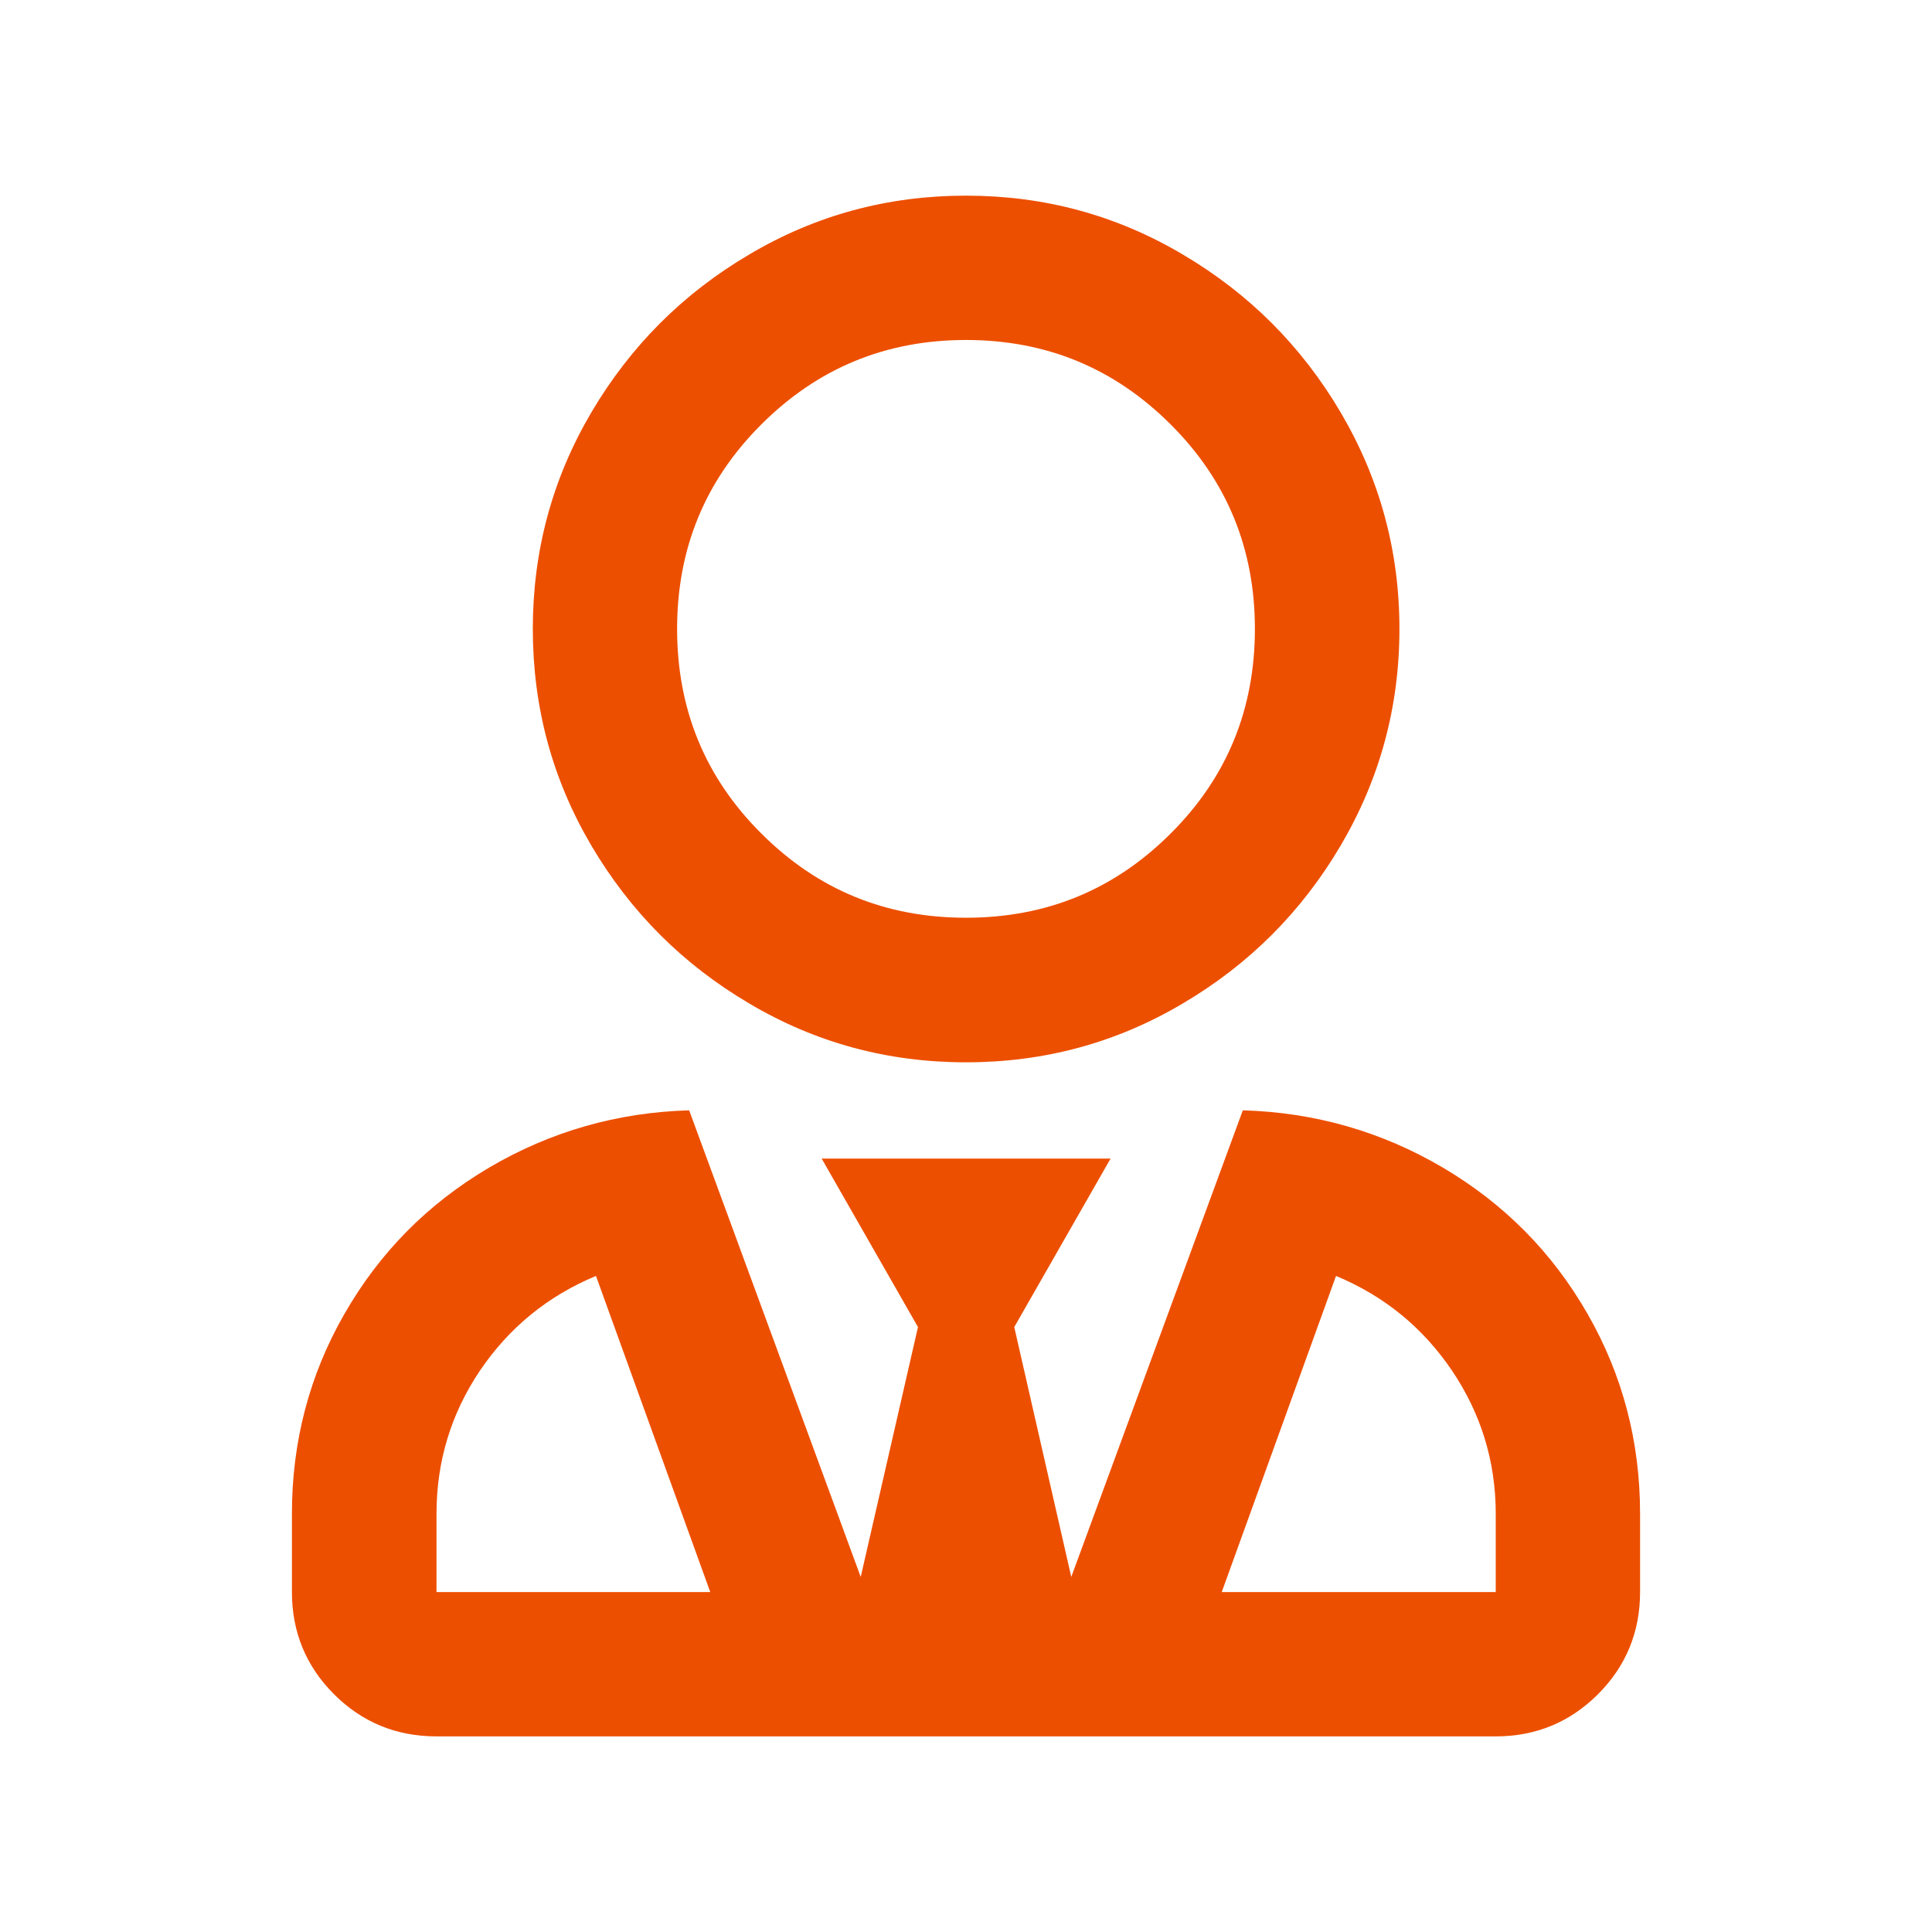
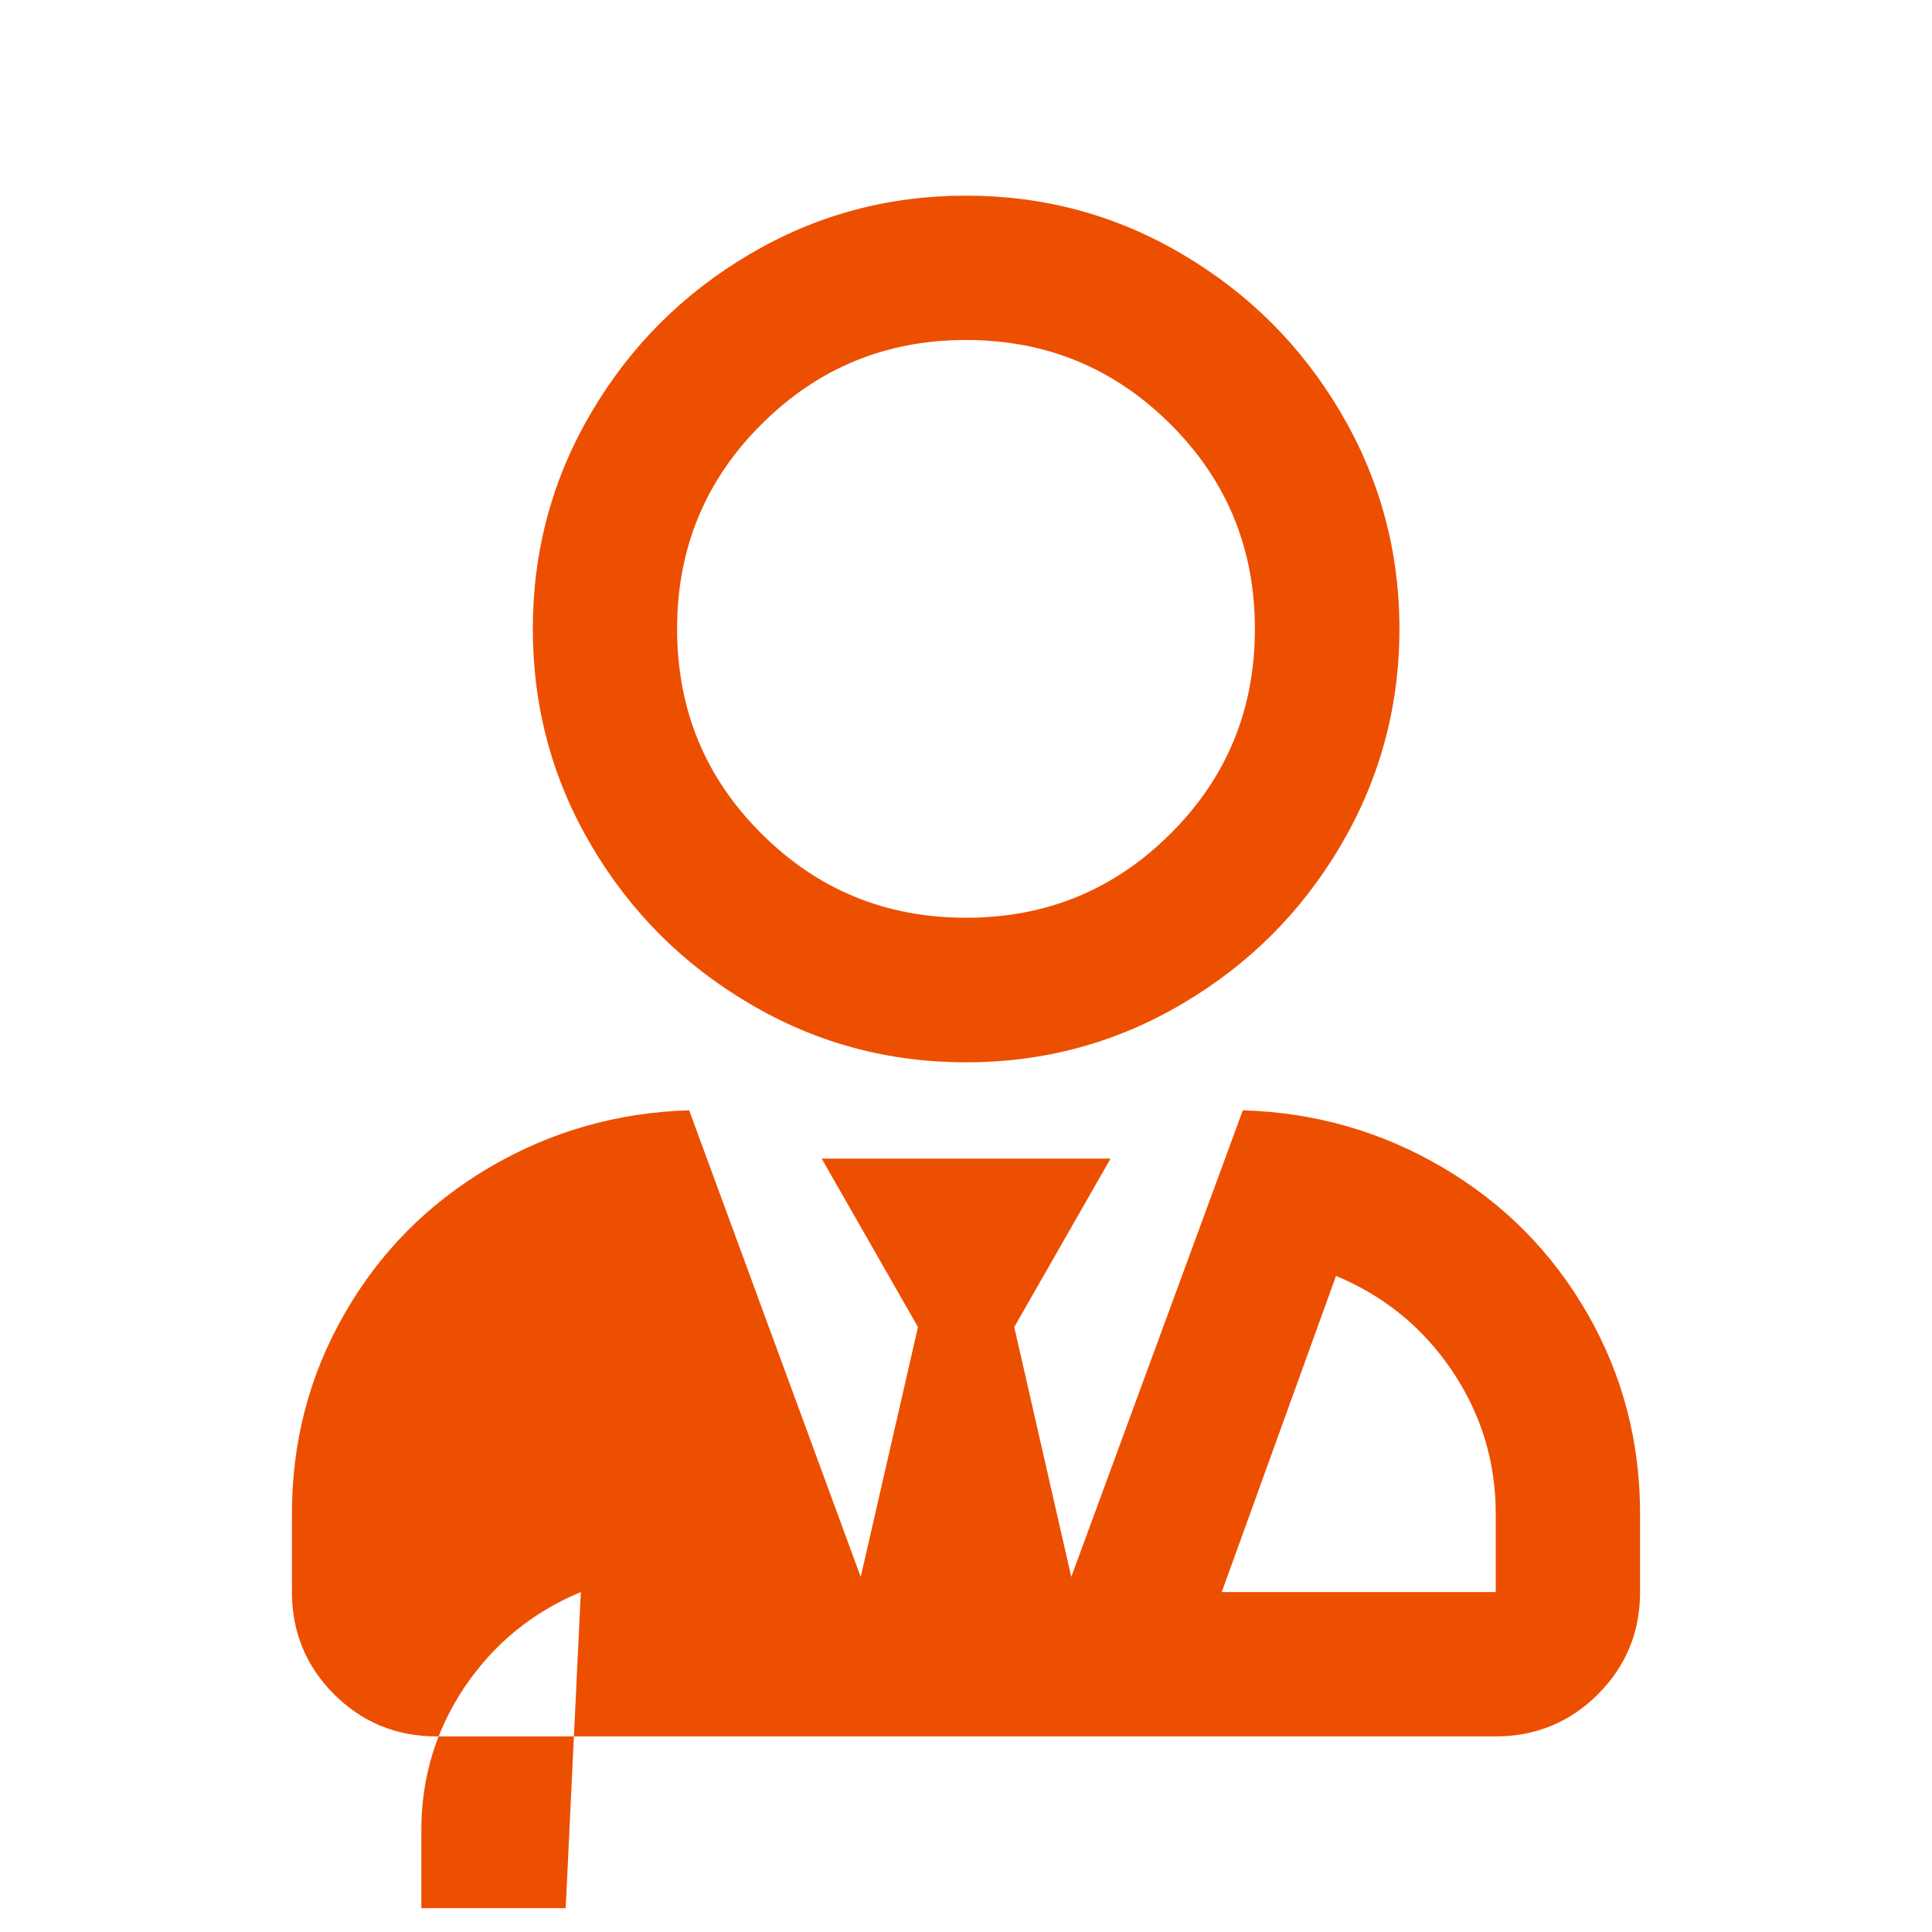
<svg xmlns="http://www.w3.org/2000/svg" xml:space="preserve" width="472px" height="472px" style="shape-rendering:geometricPrecision; text-rendering:geometricPrecision; image-rendering:optimizeQuality; fill-rule:evenodd; clip-rule:evenodd" viewBox="0 0 472 472">
  <defs>
    <style type="text/css">  .fil0 {fill:#ED4F00;fill-rule:nonzero}  </style>
  </defs>
  <g id="Слой_x0020_1">
-     <path class="fil0" d="M236 259.53c-19.13,0 -36.76,-4.77 -52.95,-14.37 -16.19,-9.53 -29.04,-22.39 -38.58,-38.58 -9.53,-16.18 -14.3,-33.81 -14.3,-52.95 0,-19.07 4.77,-36.7 14.3,-52.88 9.54,-16.18 22.39,-29.05 38.58,-38.58 16.19,-9.6 33.82,-14.37 52.95,-14.37 19.13,0 36.76,4.77 52.95,14.37 16.18,9.53 29.04,22.4 38.58,38.58 9.53,16.18 14.36,33.81 14.36,52.88 0,19.14 -4.83,36.77 -14.36,52.95 -9.54,16.19 -22.4,29.05 -38.58,38.58 -16.19,9.6 -33.82,14.37 -52.95,14.37zm0 -176.47c-19.64,0 -36.26,6.9 -50,20.63 -13.74,13.68 -20.58,30.37 -20.58,49.94 0,19.64 6.84,36.33 20.58,50 13.74,13.74 30.36,20.58 50,20.58 19.64,0 36.26,-6.84 50,-20.58 13.74,-13.67 20.58,-30.36 20.58,-50 0,-19.57 -6.84,-36.26 -20.58,-49.94 -13.74,-13.73 -30.36,-20.63 -50,-20.63zm67.63 188.2c17.63,0.5 33.94,5.21 48.87,13.99 14.99,8.85 26.72,20.7 35.32,35.69 8.59,14.94 12.86,31.25 12.86,48.88l0 19.13c0,9.78 -3.45,18.13 -10.29,24.97 -6.84,6.83 -15.19,10.29 -24.97,10.29l-258.78 0c-9.85,0 -18.19,-3.46 -25.03,-10.29 -6.84,-6.84 -10.29,-15.19 -10.29,-24.97l0 -19.13c0,-17.63 4.27,-33.94 12.86,-48.88 8.6,-14.99 20.33,-26.84 35.32,-35.69 14.93,-8.78 31.25,-13.49 48.87,-13.99l41.91 113.99 13.99 -61.04 -23.53 -41.16 70.58 0 -23.53 41.16 13.93 61.04 41.91 -113.99zm-161.73 117.69l31.62 0 -27.92 -77.23c-11.79,4.9 -21.21,12.61 -28.36,23.15 -7.08,10.54 -10.6,22.21 -10.6,34.95l0 19.13 35.26 0zm223.52 0l0 -19.13c0,-12.74 -3.58,-24.41 -10.67,-34.95 -7.14,-10.54 -16.56,-18.25 -28.35,-23.15l-27.92 77.23 66.94 0z" />
+     <path class="fil0" d="M236 259.53c-19.13,0 -36.76,-4.77 -52.95,-14.37 -16.19,-9.53 -29.04,-22.39 -38.58,-38.58 -9.53,-16.18 -14.3,-33.81 -14.3,-52.95 0,-19.07 4.77,-36.7 14.3,-52.88 9.54,-16.18 22.39,-29.05 38.58,-38.58 16.19,-9.6 33.82,-14.37 52.95,-14.37 19.13,0 36.76,4.77 52.95,14.37 16.18,9.53 29.04,22.4 38.58,38.58 9.53,16.18 14.36,33.81 14.36,52.88 0,19.14 -4.83,36.77 -14.36,52.95 -9.54,16.19 -22.4,29.05 -38.58,38.58 -16.19,9.6 -33.82,14.37 -52.95,14.37zm0 -176.47c-19.64,0 -36.26,6.9 -50,20.63 -13.74,13.68 -20.58,30.37 -20.58,49.94 0,19.64 6.84,36.33 20.58,50 13.74,13.74 30.36,20.58 50,20.58 19.64,0 36.26,-6.84 50,-20.58 13.74,-13.67 20.58,-30.36 20.58,-50 0,-19.57 -6.84,-36.26 -20.58,-49.94 -13.74,-13.73 -30.36,-20.63 -50,-20.63zm67.63 188.2c17.63,0.5 33.94,5.21 48.87,13.99 14.99,8.85 26.72,20.7 35.32,35.69 8.59,14.94 12.86,31.25 12.86,48.88l0 19.13c0,9.78 -3.45,18.13 -10.29,24.97 -6.84,6.83 -15.19,10.29 -24.97,10.29l-258.78 0c-9.85,0 -18.19,-3.46 -25.03,-10.29 -6.84,-6.84 -10.29,-15.19 -10.29,-24.97l0 -19.13c0,-17.63 4.27,-33.94 12.86,-48.88 8.6,-14.99 20.33,-26.84 35.32,-35.69 14.93,-8.78 31.25,-13.49 48.87,-13.99l41.91 113.99 13.99 -61.04 -23.53 -41.16 70.58 0 -23.53 41.16 13.93 61.04 41.91 -113.99zm-161.73 117.69c-11.79,4.9 -21.21,12.61 -28.36,23.15 -7.08,10.54 -10.6,22.21 -10.6,34.95l0 19.13 35.26 0zm223.52 0l0 -19.13c0,-12.74 -3.58,-24.41 -10.67,-34.95 -7.14,-10.54 -16.56,-18.25 -28.35,-23.15l-27.92 77.23 66.94 0z" />
  </g>
</svg>